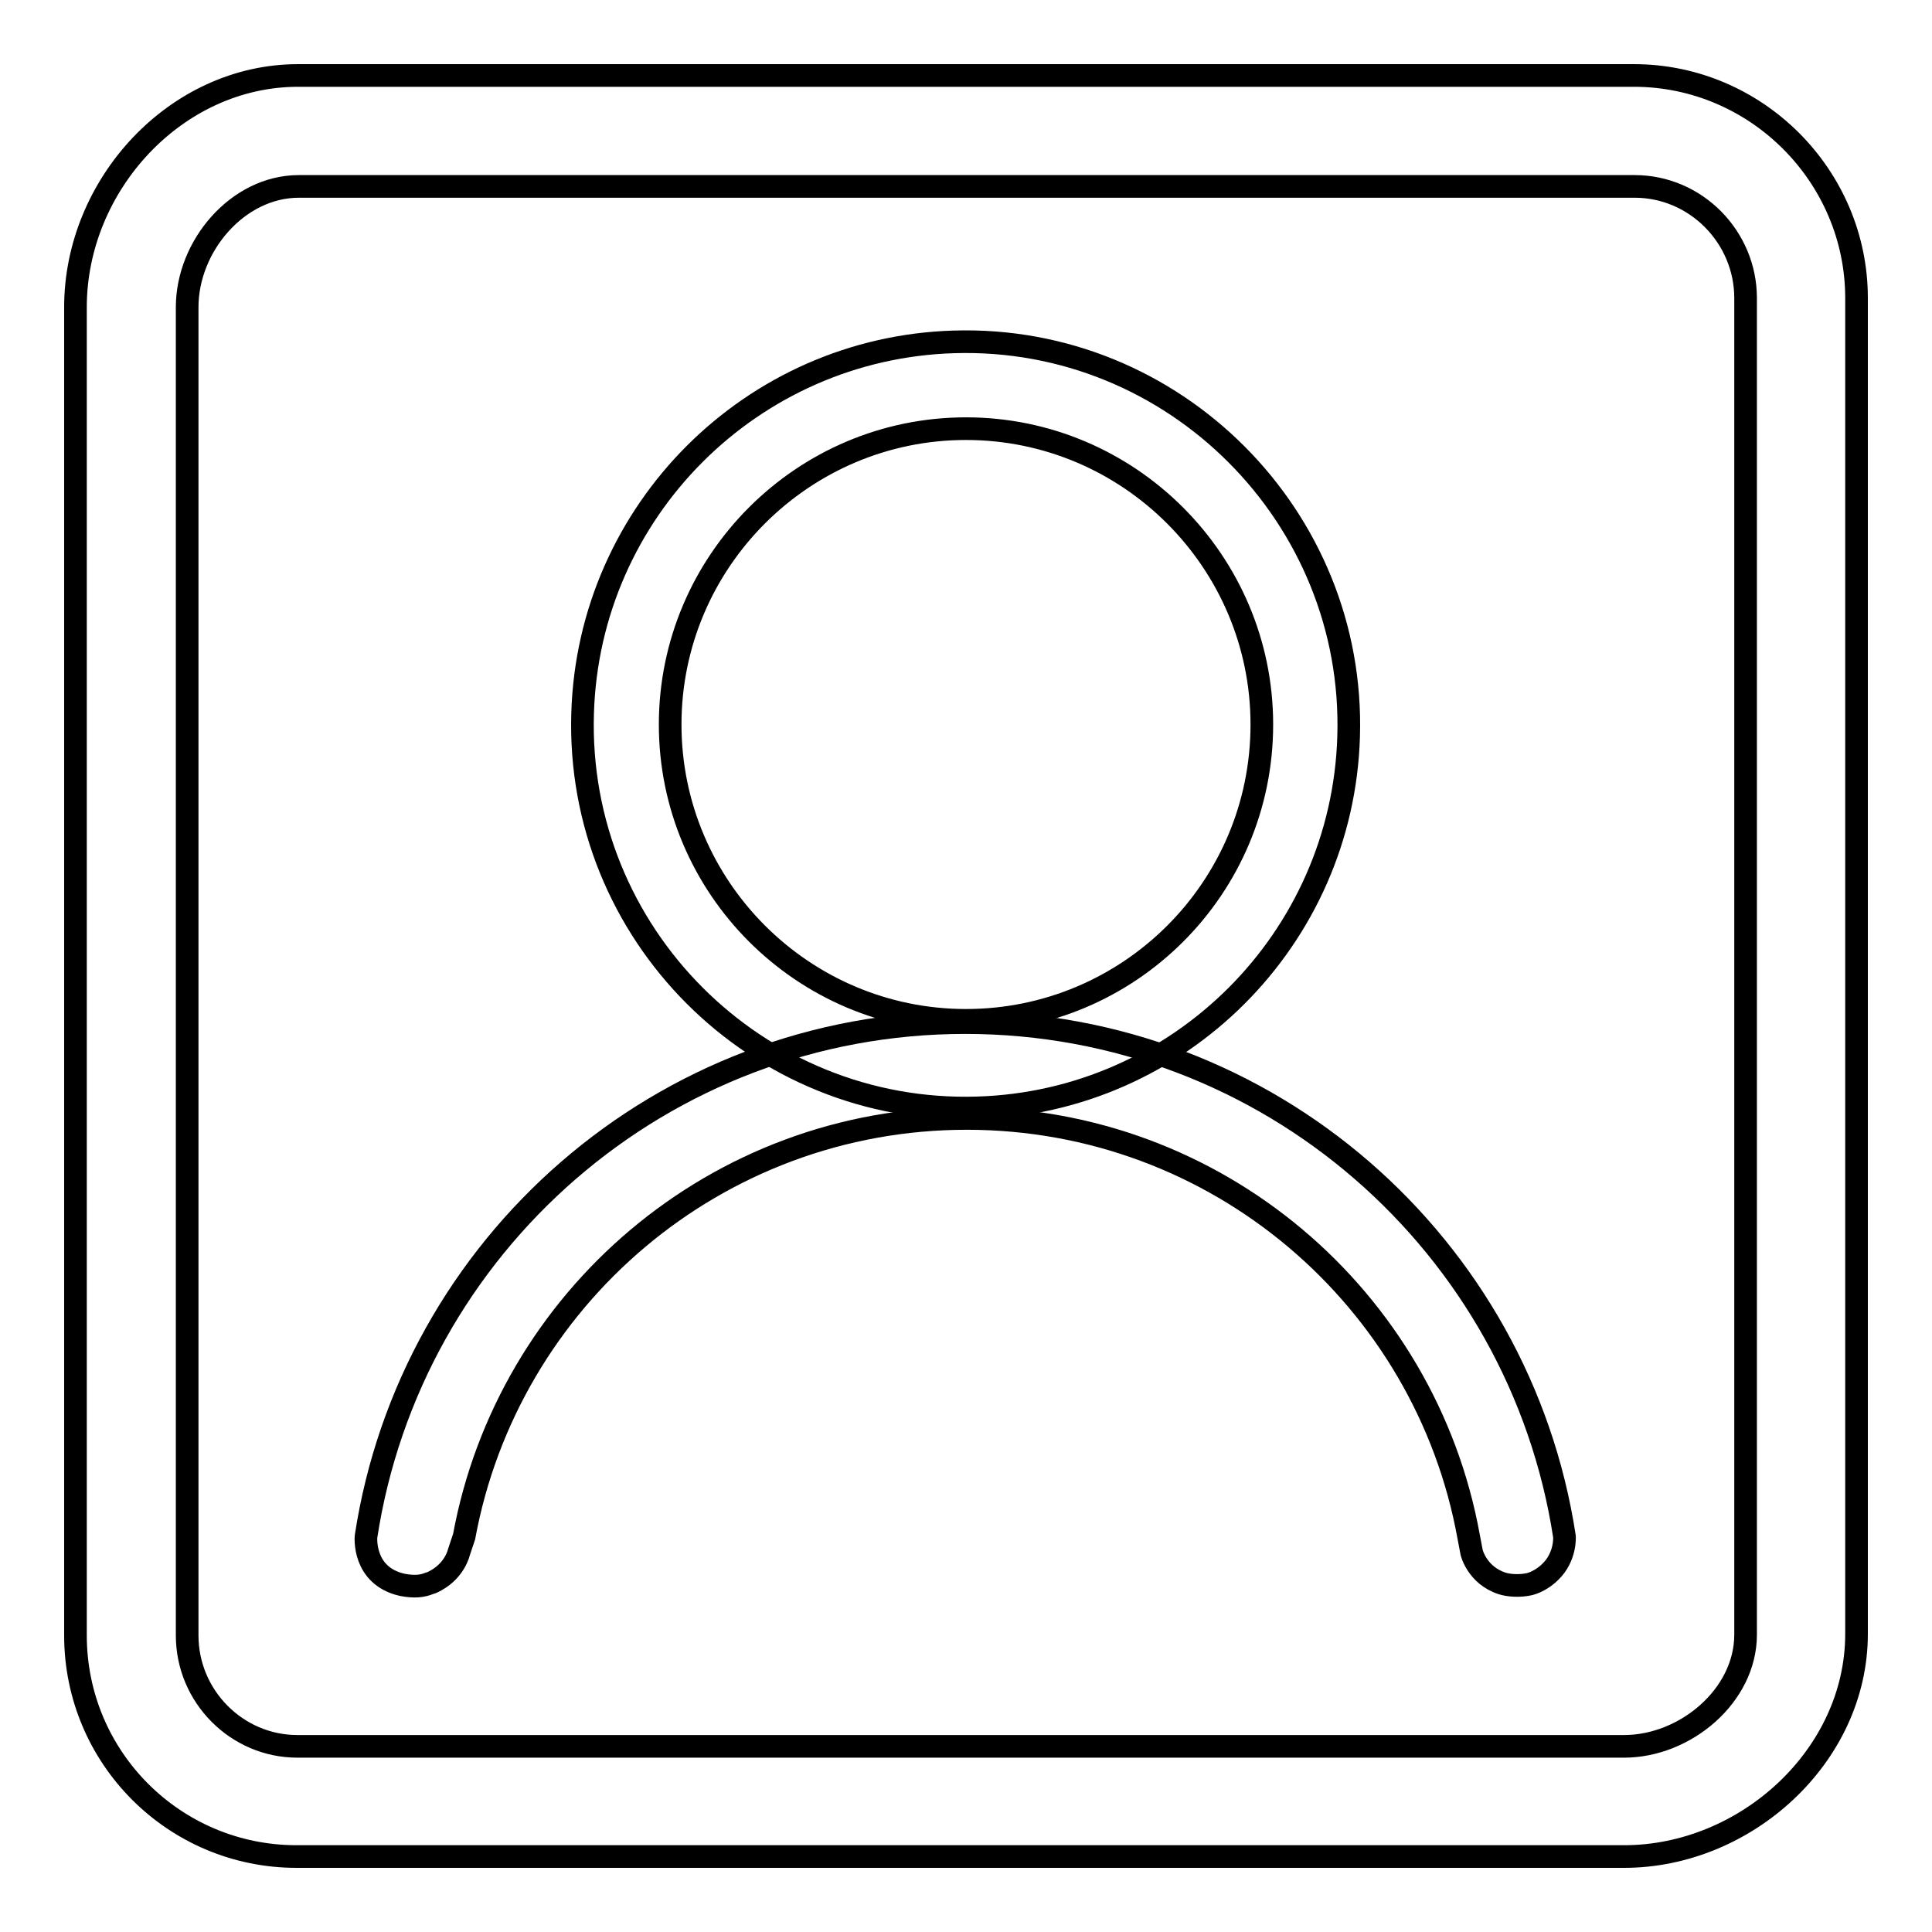
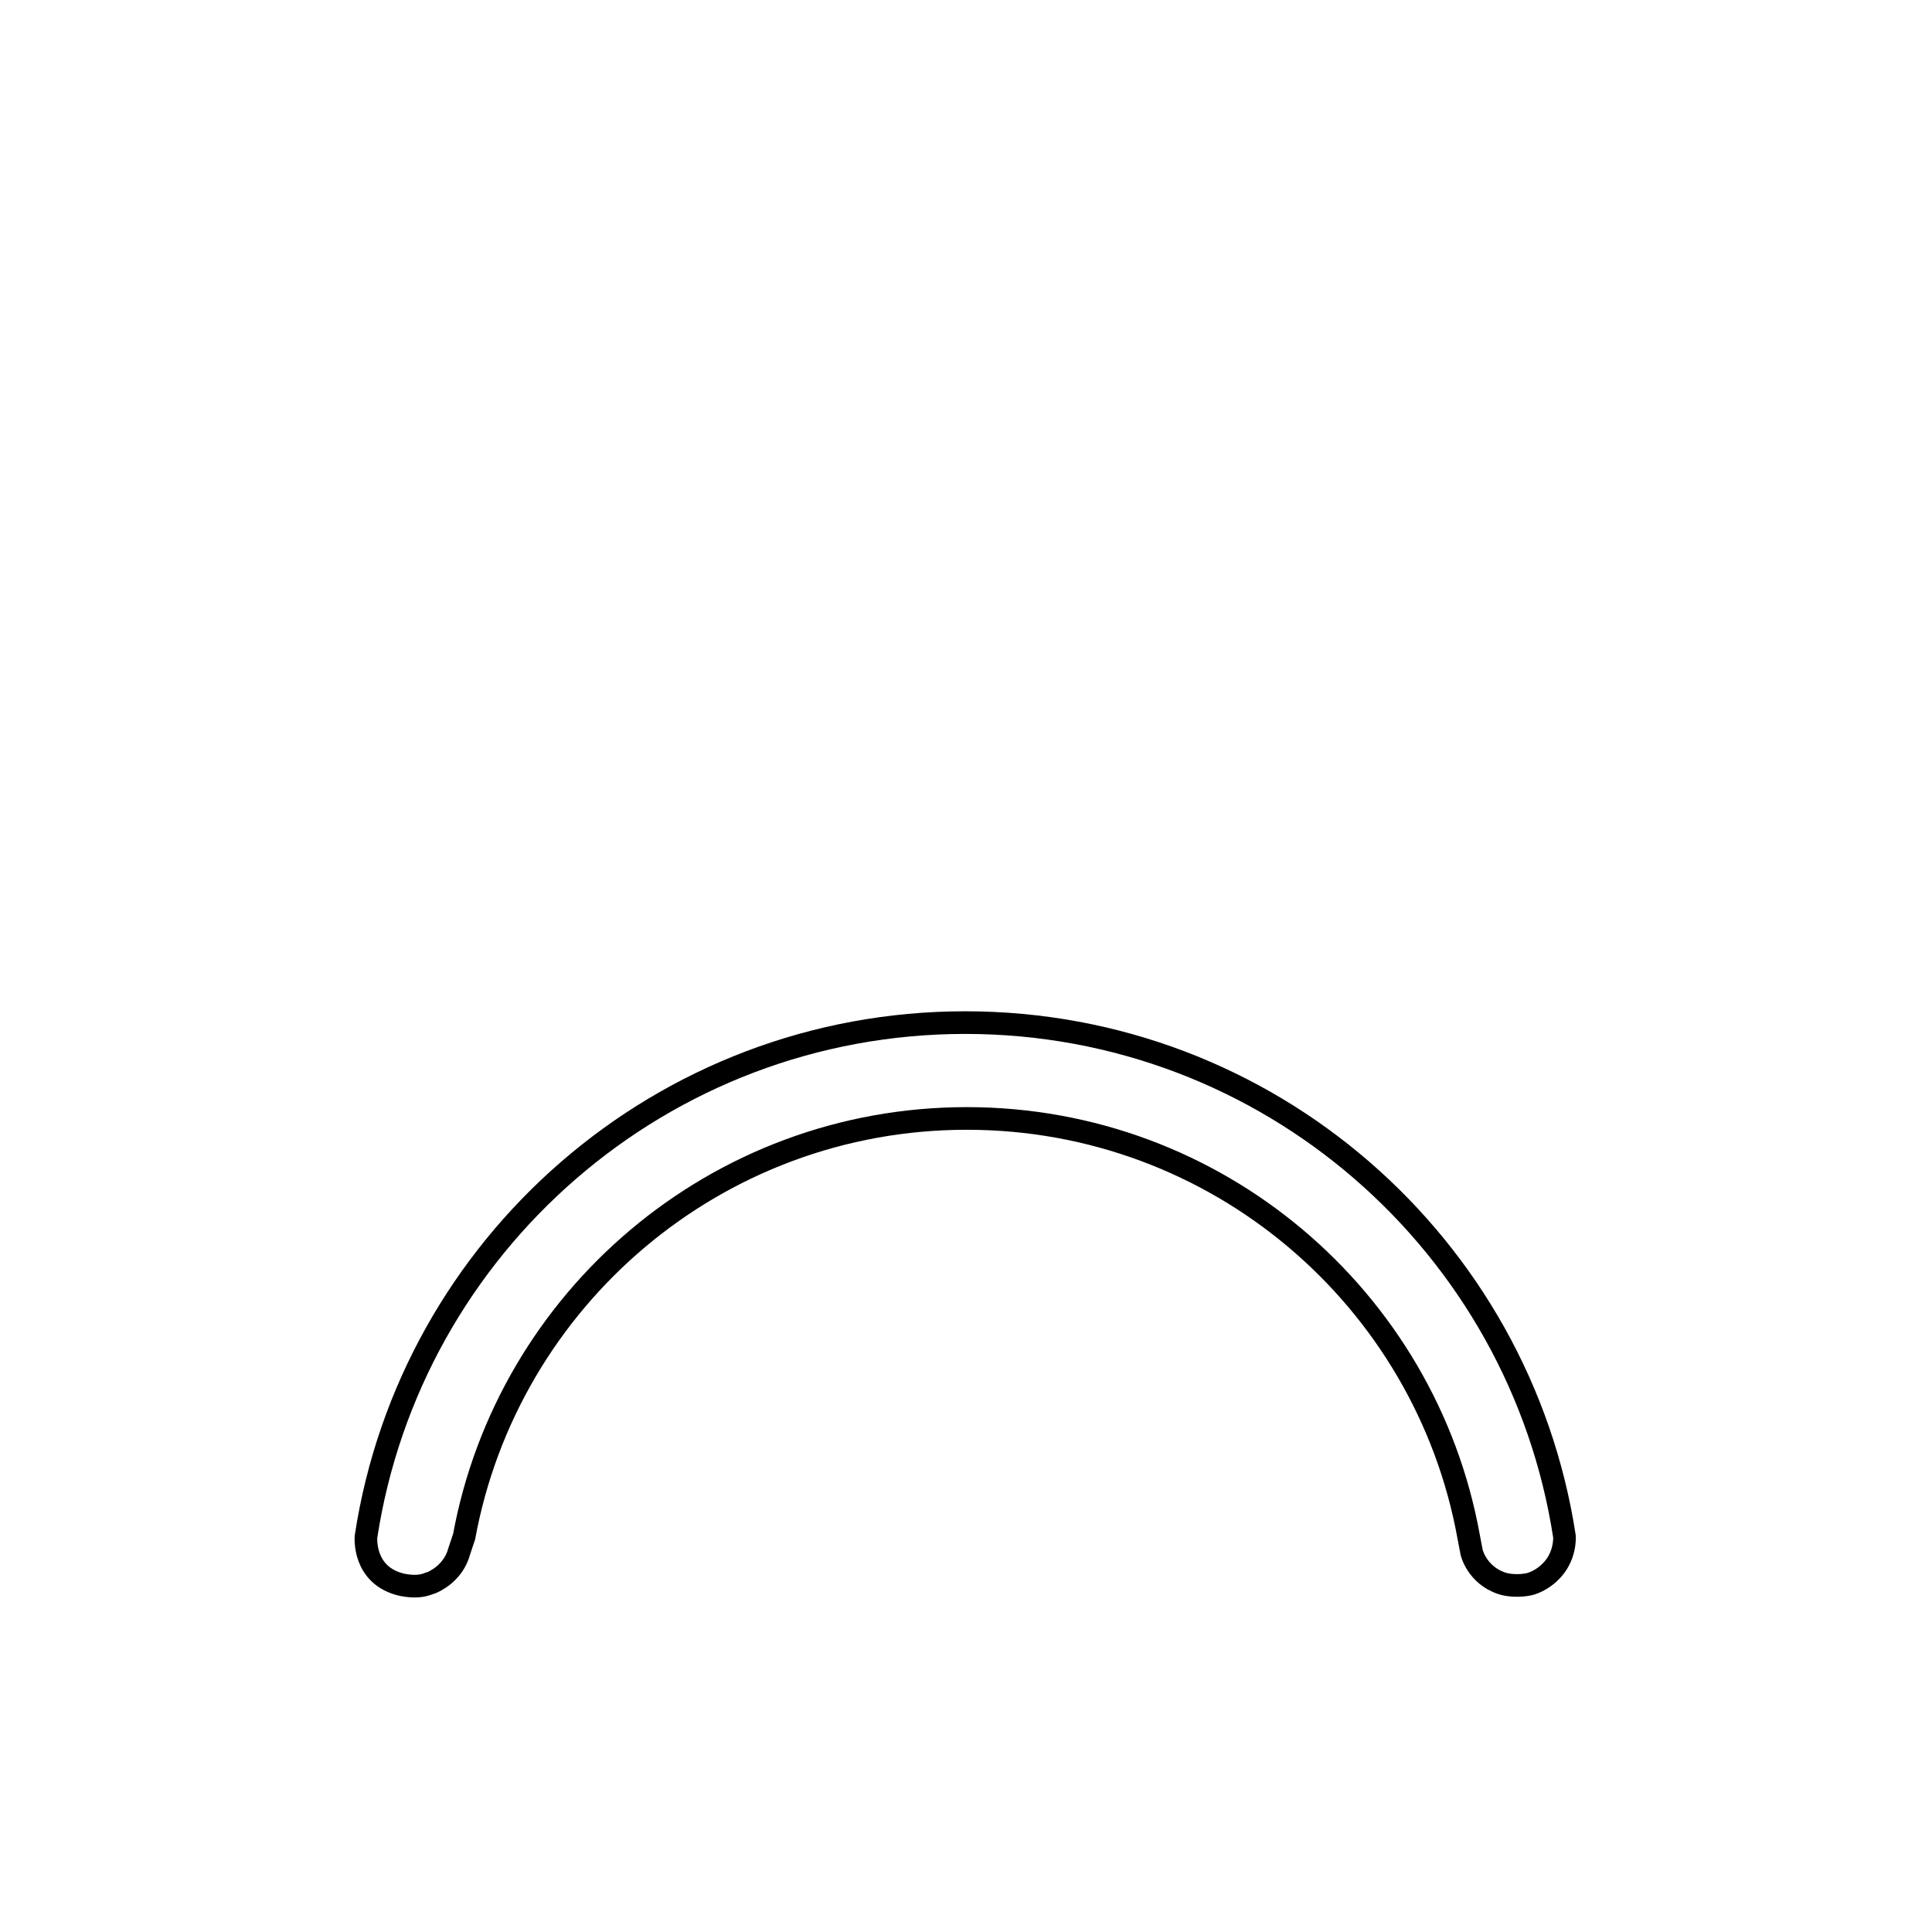
<svg xmlns="http://www.w3.org/2000/svg" version="1.1" x="0px" y="0px" viewBox="0 0 256 256" enable-background="new 0 0 256 256" xml:space="preserve">
  <g>
    <g>
-       <path stroke-width="3" fill-opacity="0" stroke="#000000" d="M126.4,45.3c-26.8,0.8-48.4,22.4-49.2,49.2c-0.9,29.2,23.1,53.2,52.3,52.3c26.8-0.8,48.4-22.4,49.2-49.2C179.6,68.5,155.6,44.4,126.4,45.3z M128,135.2c-21.6,0-39.2-17.6-39.2-39.2c0-21.6,17.6-39.2,39.2-39.2c21.6,0,39.2,17.6,39.2,39.2C167.2,117.7,149.6,135.2,128,135.2z" />
      <path stroke-width="3" fill-opacity="0" stroke="#000000" d="M61.5,203.6c5.8-31.5,33.4-55.4,66.6-55.4c33.2,0,60.8,23.9,66.5,55.4l0.4,2.1c0,0,0.7,3,4,4.1c0.9,0.3,2.4,0.4,3.7,0.1c1.1-0.3,2.1-1,2.7-1.6c2.1-2,1.9-4.7,1.9-4.7c-5.9-38.6-39.2-68.1-79.4-68.1c-40.2,0-73.5,29.5-79.4,68.1c0,0-0.5,5.2,4.8,6.4c1.6,0.3,2.6,0.2,3.6-0.2c0.4-0.1,0.7-0.3,0.9-0.4c2.5-1.4,3-3.7,3-3.7L61.5,203.6z" />
-       <path stroke-width="3" fill-opacity="0" stroke="#000000" d="M215.2,246H39.3C23.1,246,10,232.9,10,216.7v-176C10,24.5,23.3,10,39.5,10h177c16.2,0,29.5,13.3,29.5,29.5v177C246,232.7,231.3,246,215.2,246z M231.3,39.5c0-8.1-6.6-14.8-14.7-14.8h-177c-8.1,0-14.8,7.9-14.8,16v176c0,8.1,6.6,14.7,14.6,14.7h175.8c8.1,0,16.1-6.7,16.1-14.8L231.3,39.5L231.3,39.5z" />
    </g>
  </g>
</svg>